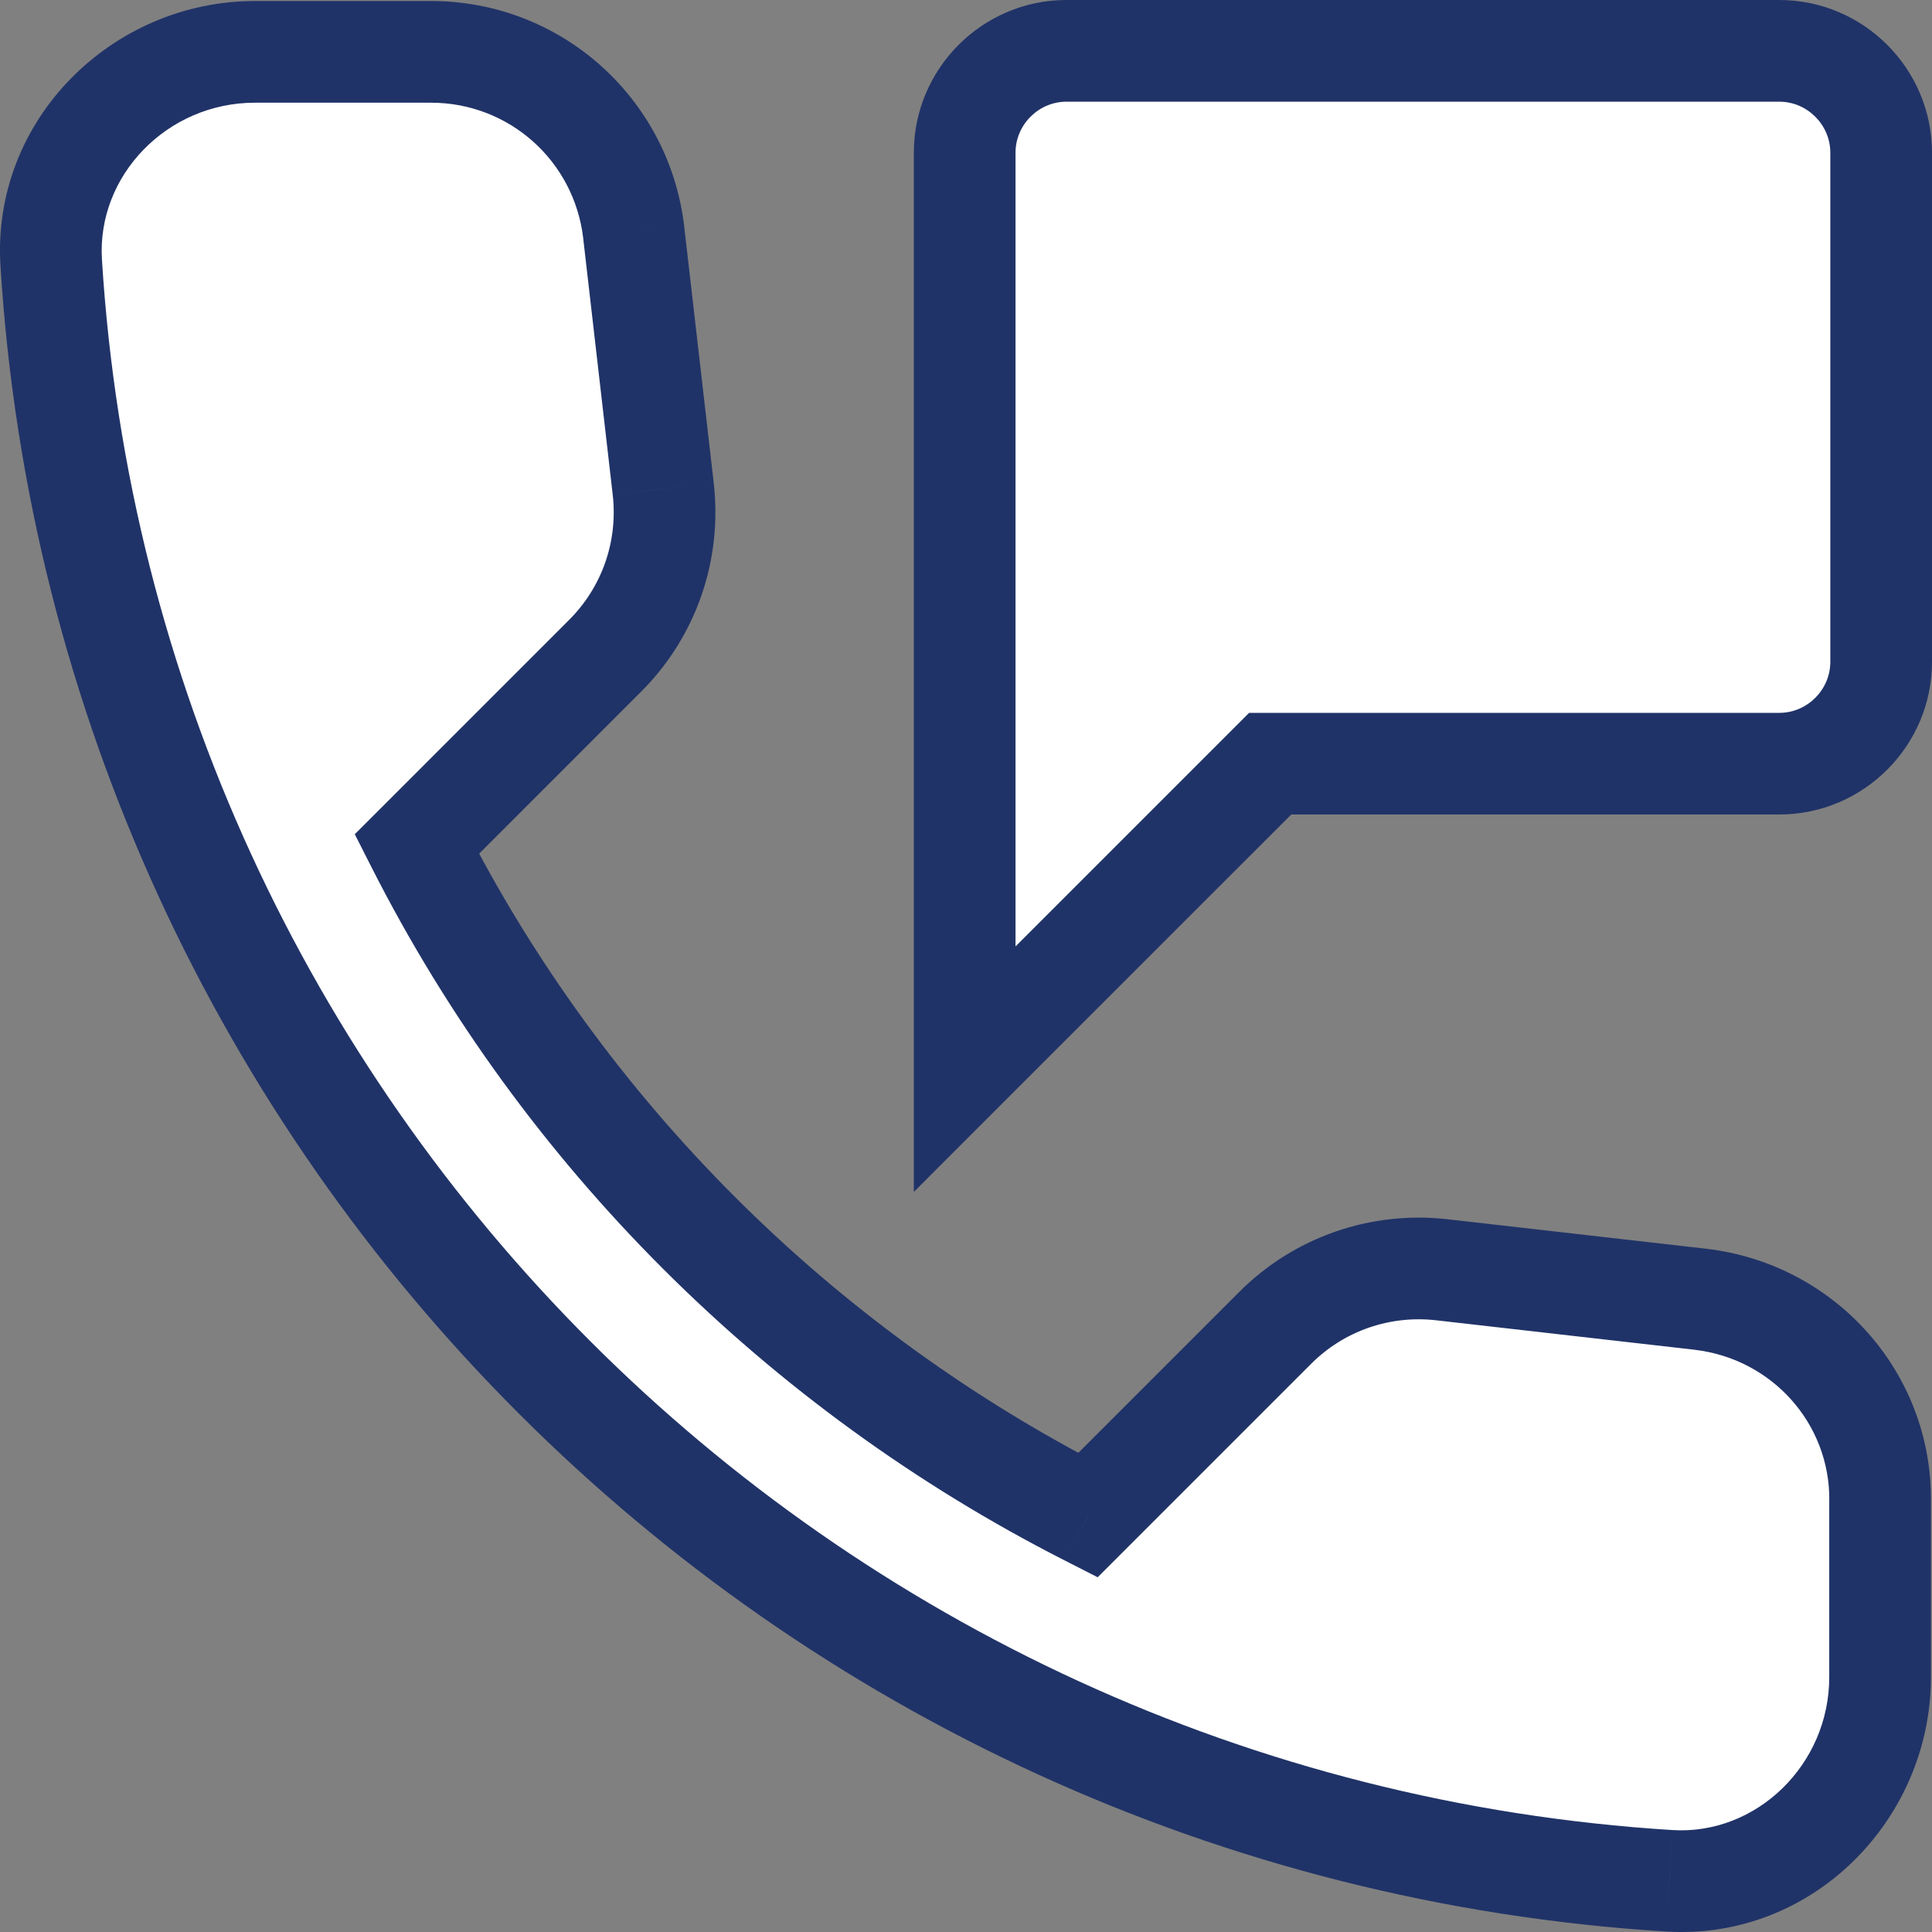
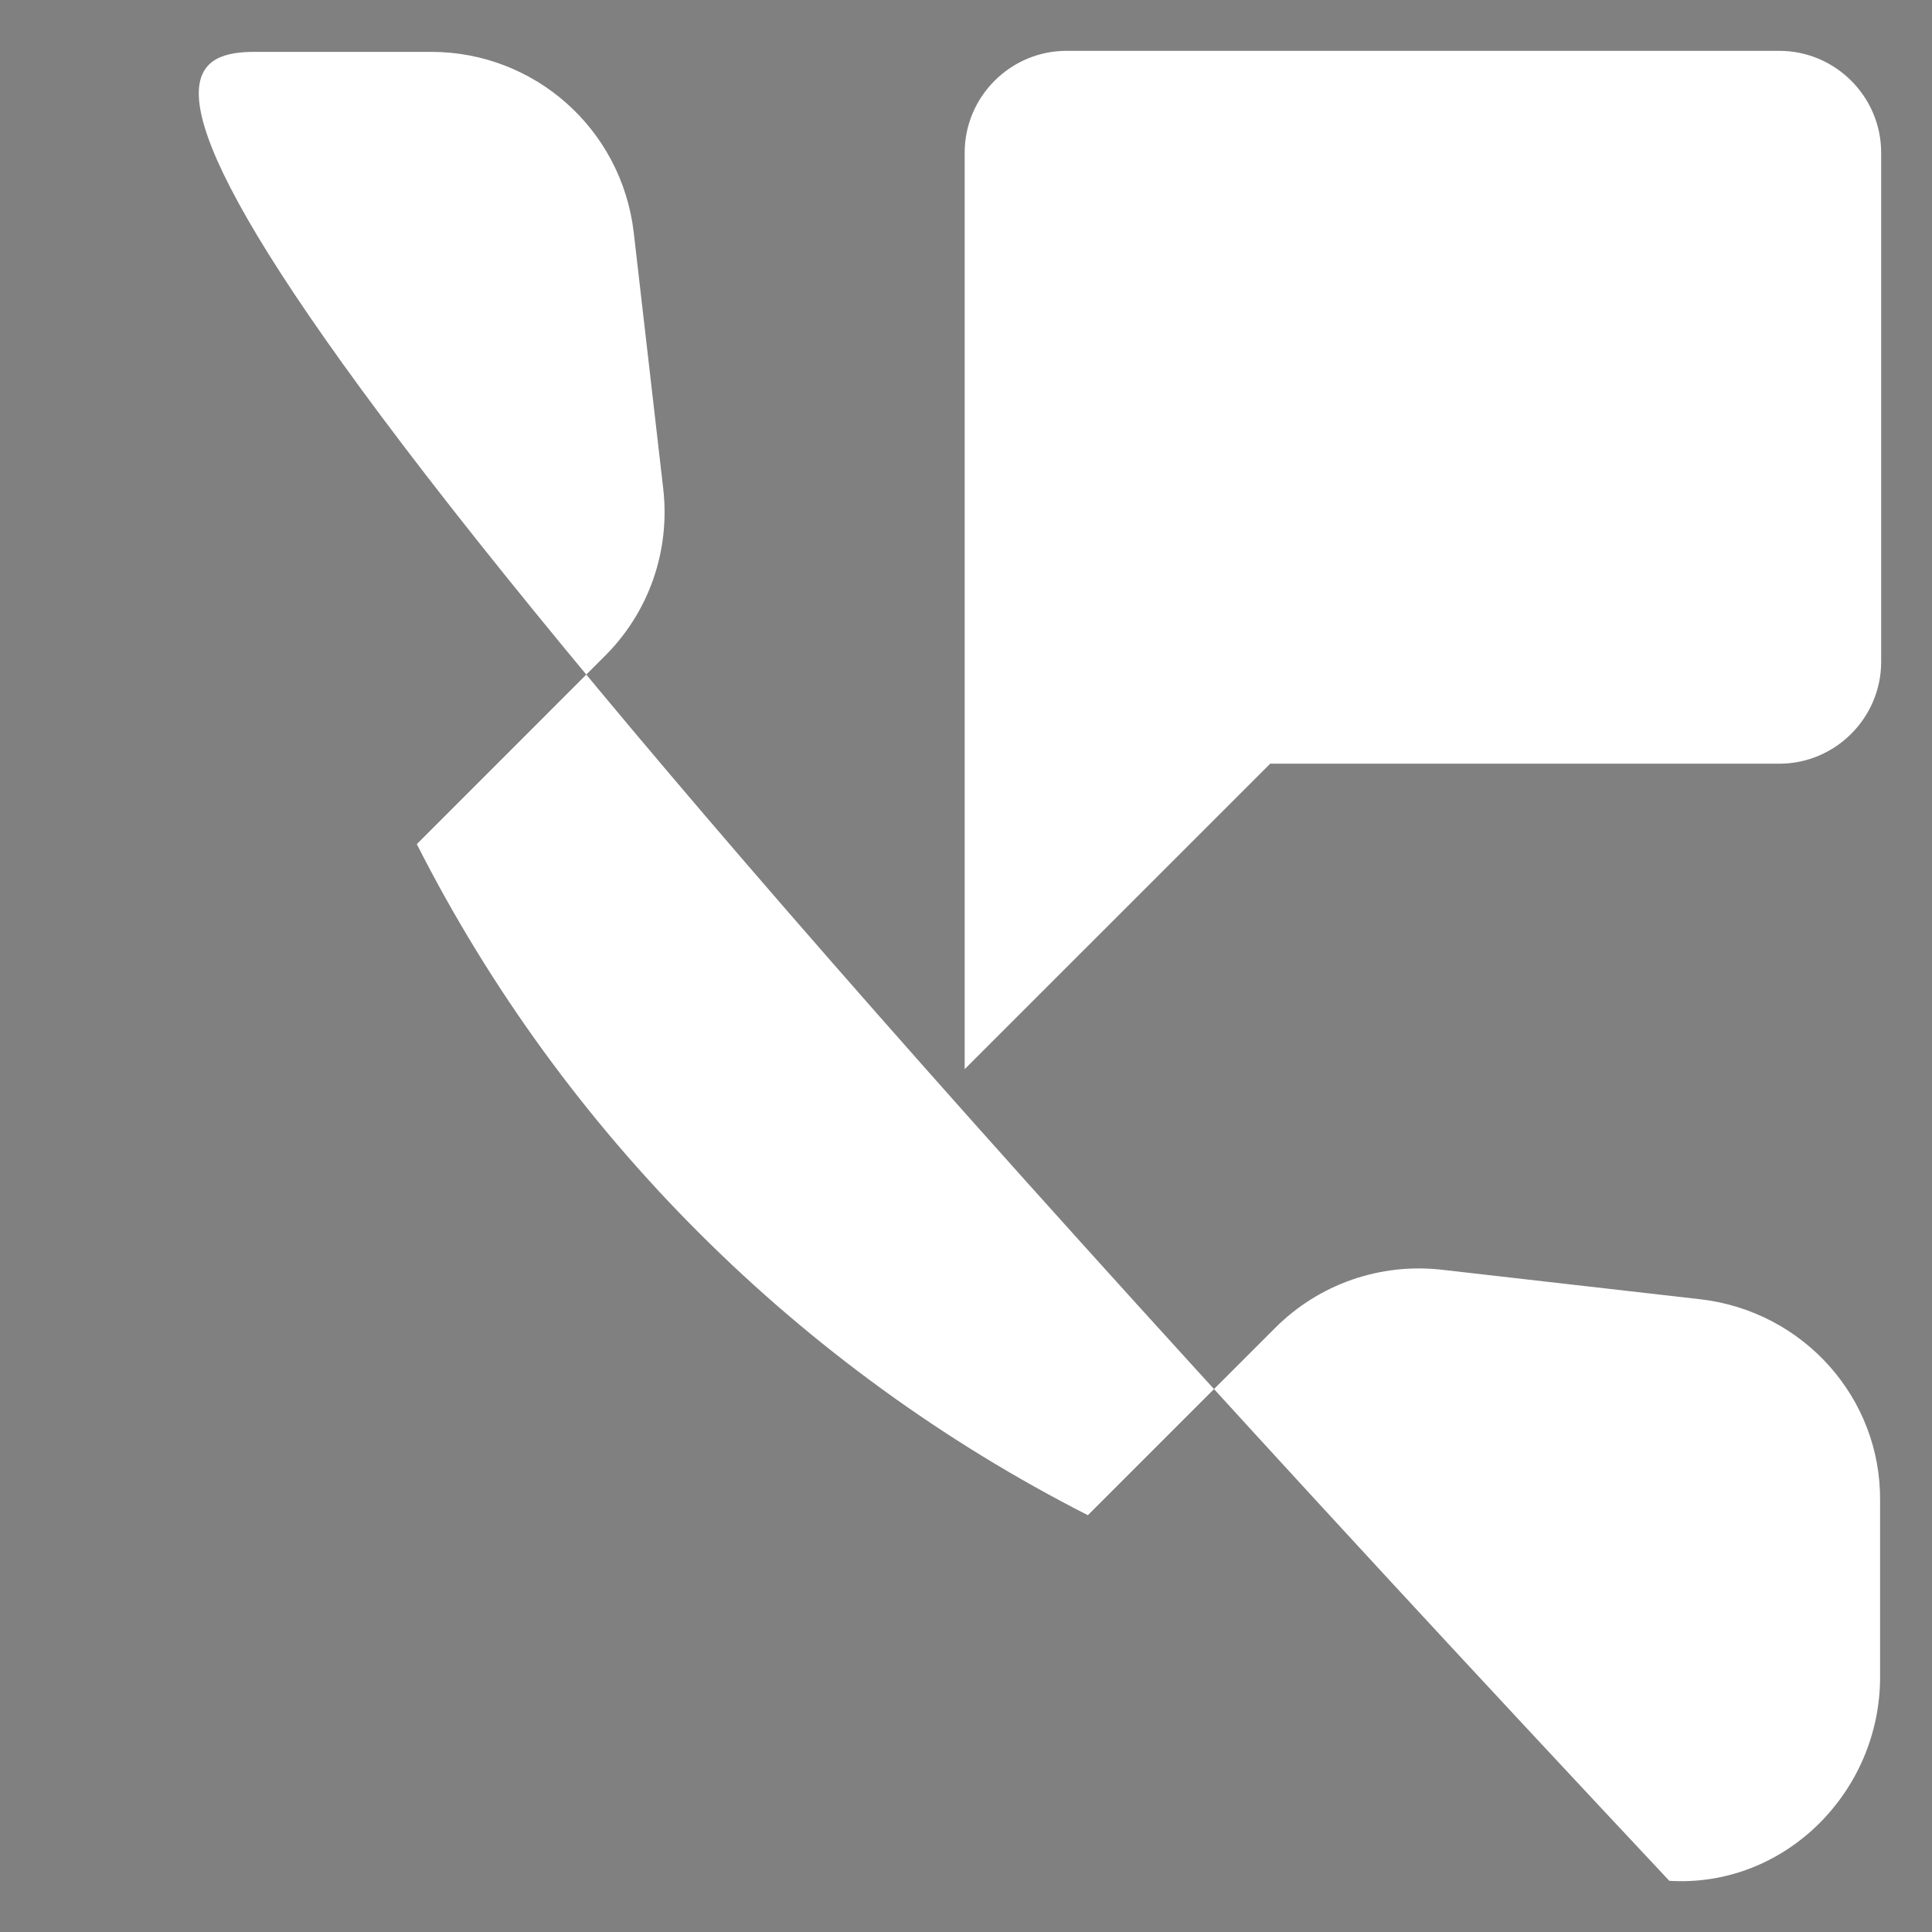
<svg xmlns="http://www.w3.org/2000/svg" width="38" height="38" viewBox="0 0 38 38" fill="none">
  <rect x="0" y="0" width="38" height="38" fill="#808080" stroke="none" />
-   <path fill-rule="evenodd" clip-rule="evenodd" d="M20.977 1H34.997C36.099 1 37 1.901 37 3.003V13.018C37 14.119 36.099 15.021 34.997 15.021H24.983L18.974 21.029V3.003C18.974 1.901 19.875 1 20.977 1ZM28.367 24.975L33.454 25.556C35.477 25.796 36.999 27.499 36.979 29.522V32.987C36.979 35.25 35.097 37.133 32.833 36.993C15.749 35.931 2.069 22.271 1.007 5.166C0.867 2.903 2.75 1.02 5.013 1.02H8.478C10.521 1.02 12.224 2.542 12.464 4.565L13.045 9.613C13.185 10.834 12.764 12.036 11.903 12.897L8.198 16.603C11.082 22.291 15.729 26.918 21.397 29.802L25.082 26.117C25.944 25.256 27.145 24.835 28.367 24.975Z" fill="white" />
-   <path d="M24.983 15.021V14.021H24.568L24.276 14.313L24.983 15.021ZM18.974 21.029H17.974V23.444L19.681 21.736L18.974 21.029ZM33.454 25.556L33.572 24.563L33.568 24.562L33.454 25.556ZM28.367 24.975L28.253 25.969L28.253 25.969L28.367 24.975ZM36.979 29.522L35.979 29.512V29.522H36.979ZM32.833 36.993L32.771 37.991L32.772 37.991L32.833 36.993ZM1.007 5.166L0.009 5.228L0.009 5.228L1.007 5.166ZM12.464 4.565L13.457 4.451L13.457 4.447L12.464 4.565ZM13.045 9.613L14.038 9.499L14.038 9.498L13.045 9.613ZM11.903 12.897L12.61 13.604L12.61 13.604L11.903 12.897ZM8.198 16.603L7.491 15.896L6.978 16.408L7.306 17.055L8.198 16.603ZM21.397 29.802L20.943 30.693L21.59 31.023L22.104 30.509L21.397 29.802ZM25.082 26.117L25.789 26.824L25.789 26.824L25.082 26.117ZM34.997 0H20.977V2H34.997V0ZM38 3.003C38 1.349 36.651 0 34.997 0V2C35.546 2 36 2.454 36 3.003H38ZM38 13.018V3.003H36V13.018H38ZM34.997 16.02C36.651 16.02 38 14.671 38 13.018H36C36 13.567 35.546 14.021 34.997 14.021V16.02ZM24.983 16.02H34.997V14.021H24.983V16.02ZM19.681 21.736L25.69 15.728L24.276 14.313L18.267 20.322L19.681 21.736ZM17.974 3.003V21.029H19.974V3.003H17.974ZM20.977 0C19.323 0 17.974 1.349 17.974 3.003H19.974C19.974 2.454 20.427 2 20.977 2V0ZM33.568 24.562L28.48 23.982L28.253 25.969L33.341 26.549L33.568 24.562ZM37.979 29.532C38.005 26.987 36.091 24.862 33.572 24.563L33.336 26.549C34.864 26.73 35.994 28.01 35.98 29.512L37.979 29.532ZM37.979 32.987V29.522H35.979V32.987H37.979ZM32.772 37.991C35.647 38.169 37.979 35.789 37.979 32.987H35.979C35.979 34.711 34.546 36.097 32.895 35.995L32.772 37.991ZM0.009 5.228C1.102 22.837 15.184 36.898 32.771 37.991L32.895 35.995C16.314 34.964 3.036 21.705 2.005 5.104L0.009 5.228ZM5.013 0.02C2.211 0.02 -0.169 2.352 0.009 5.228L2.005 5.104C1.903 3.453 3.289 2.02 5.013 2.02V0.02ZM8.478 0.02H5.013V2.02H8.478V0.02ZM13.457 4.447C13.157 1.924 11.03 0.02 8.478 0.02V2.02C10.012 2.02 11.29 3.161 11.471 4.683L13.457 4.447ZM14.038 9.498L13.457 4.451L11.47 4.68L12.051 9.727L14.038 9.498ZM12.61 13.604C13.688 12.527 14.213 11.023 14.038 9.499L12.051 9.727C12.157 10.646 11.841 11.545 11.196 12.19L12.61 13.604ZM8.905 17.31L12.61 13.604L11.196 12.19L7.491 15.896L8.905 17.31ZM21.85 28.911C16.37 26.122 11.877 21.648 9.09 16.151L7.306 17.055C10.287 22.934 15.088 27.714 20.943 30.693L21.85 28.911ZM24.375 25.41L20.69 29.095L22.104 30.509L25.789 26.824L24.375 25.41ZM28.481 23.982C26.957 23.807 25.453 24.332 24.375 25.41L25.789 26.824C26.434 26.179 27.334 25.863 28.253 25.969L28.481 23.982Z" fill="#203368" />
+   <path fill-rule="evenodd" clip-rule="evenodd" d="M20.977 1H34.997C36.099 1 37 1.901 37 3.003V13.018C37 14.119 36.099 15.021 34.997 15.021H24.983L18.974 21.029V3.003C18.974 1.901 19.875 1 20.977 1ZM28.367 24.975L33.454 25.556C35.477 25.796 36.999 27.499 36.979 29.522V32.987C36.979 35.25 35.097 37.133 32.833 36.993C0.867 2.903 2.75 1.02 5.013 1.02H8.478C10.521 1.02 12.224 2.542 12.464 4.565L13.045 9.613C13.185 10.834 12.764 12.036 11.903 12.897L8.198 16.603C11.082 22.291 15.729 26.918 21.397 29.802L25.082 26.117C25.944 25.256 27.145 24.835 28.367 24.975Z" fill="white" />
</svg>